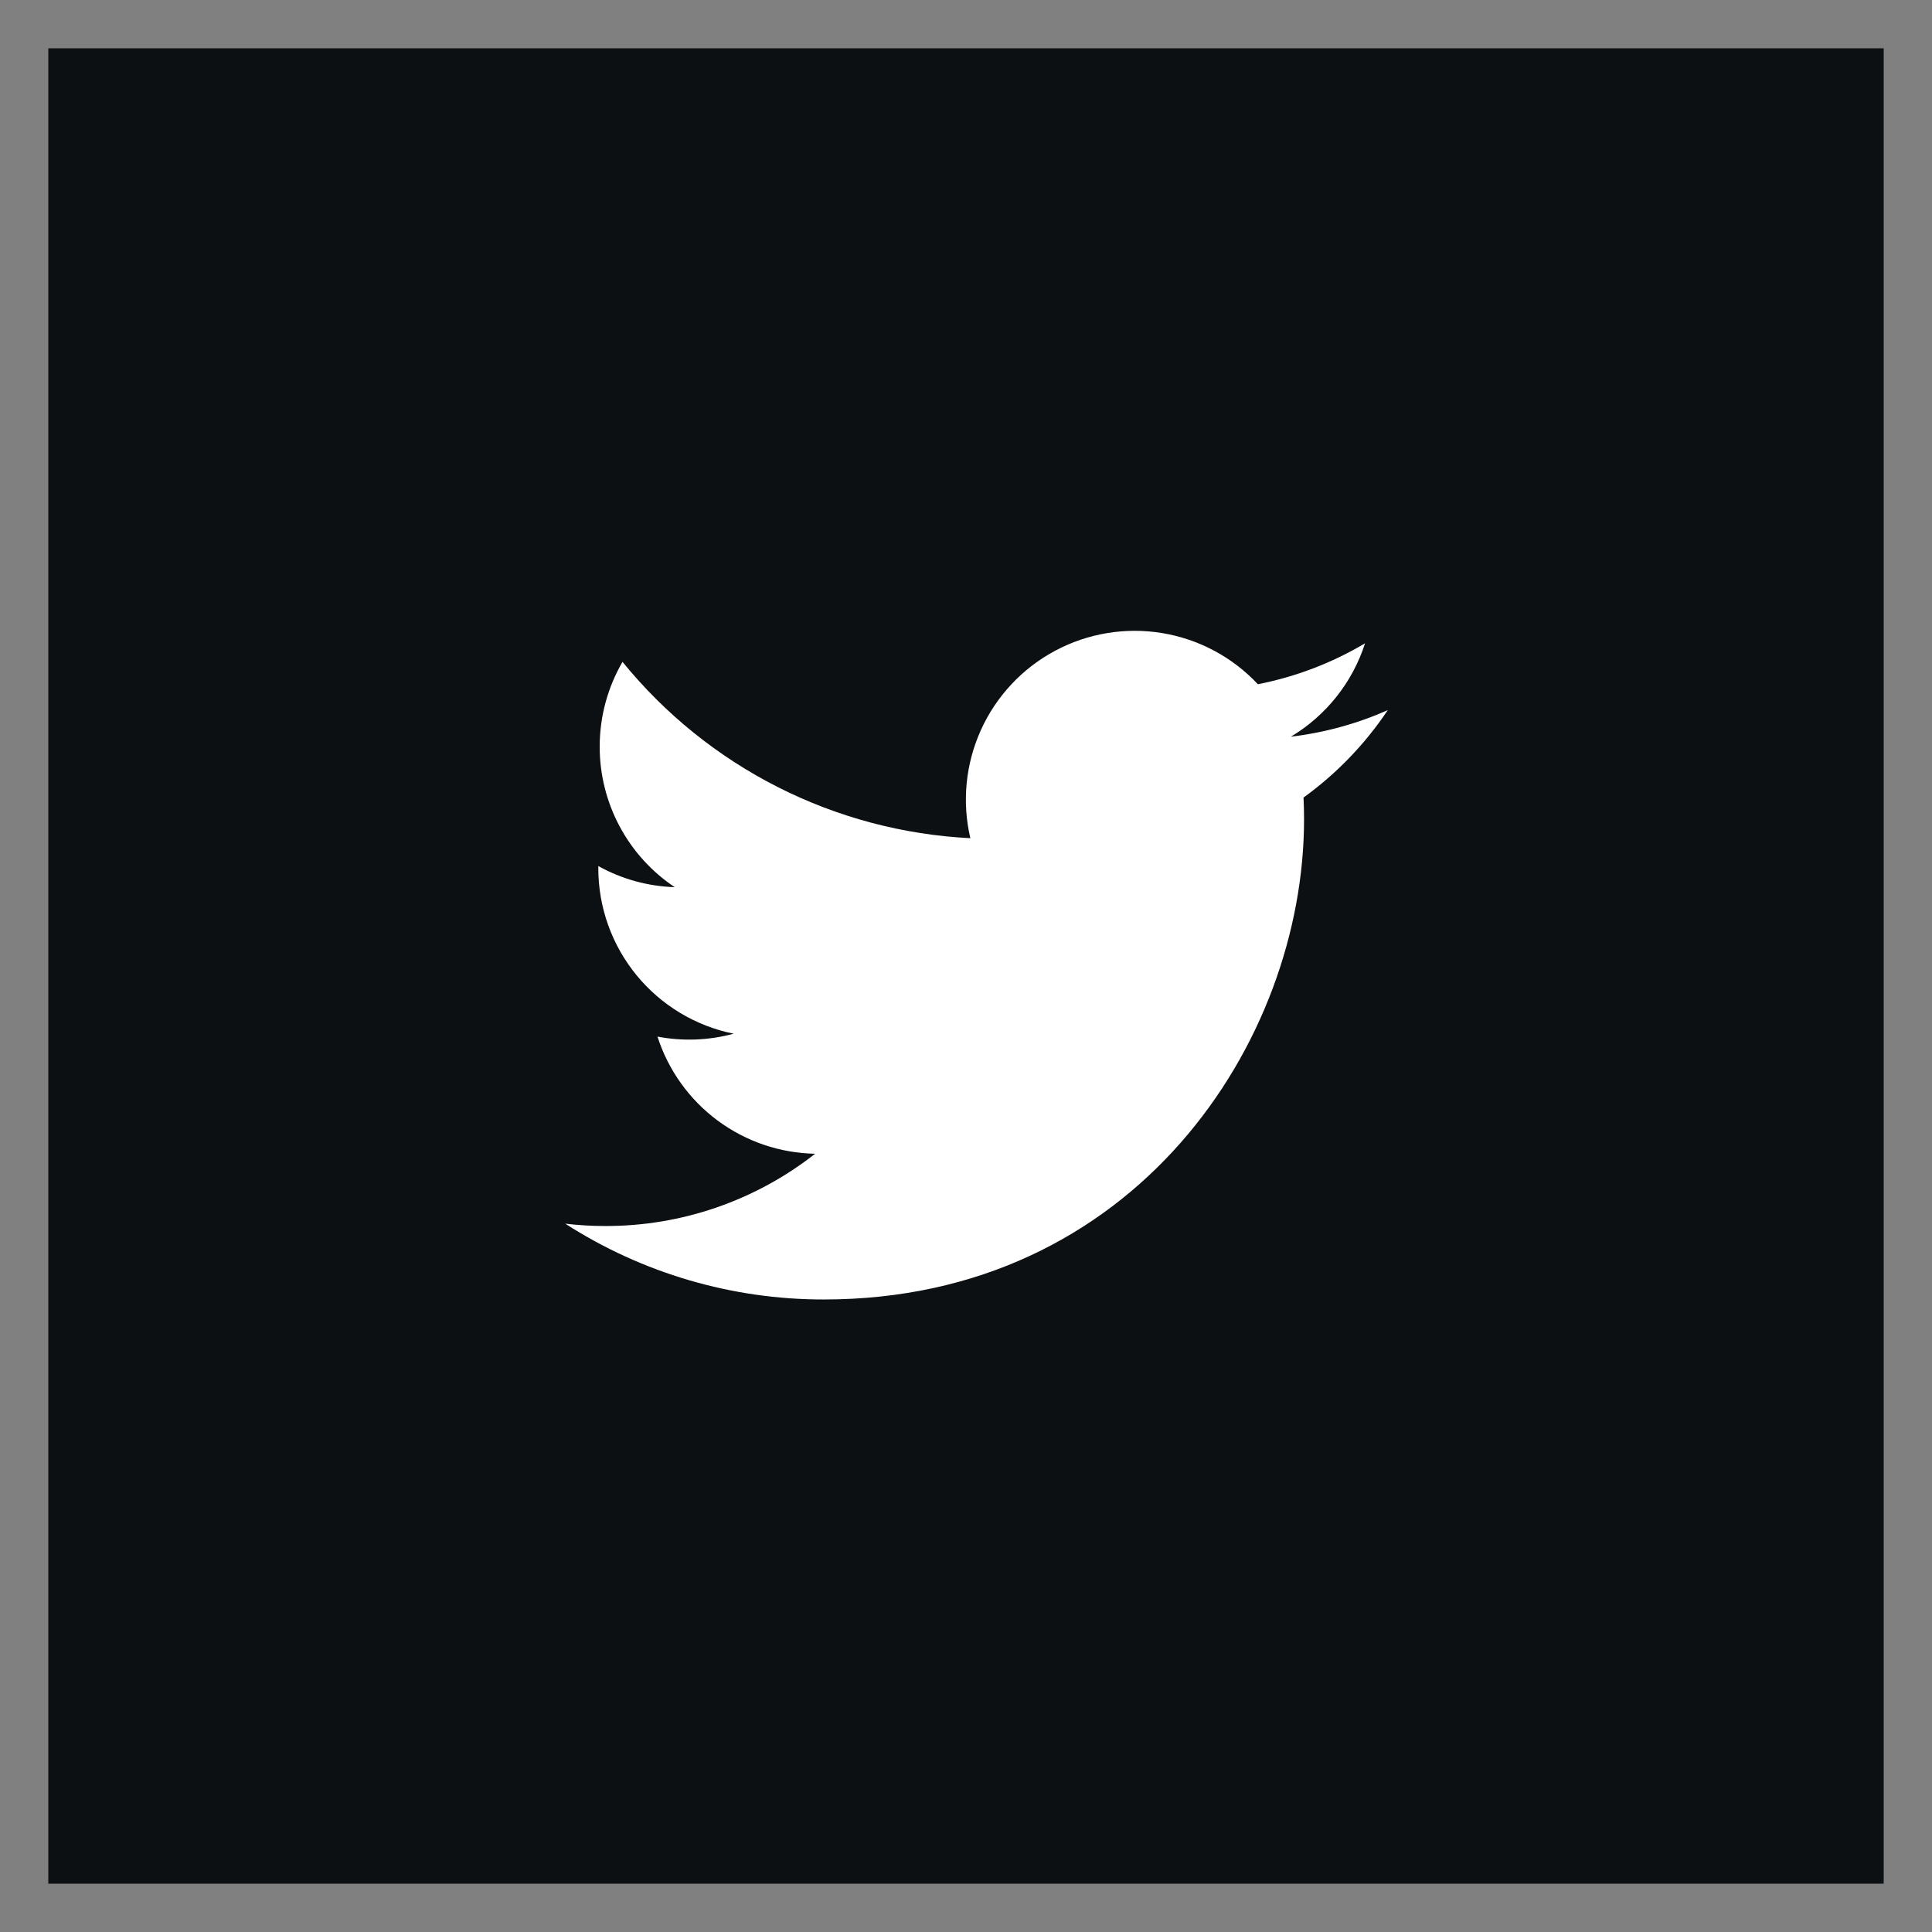
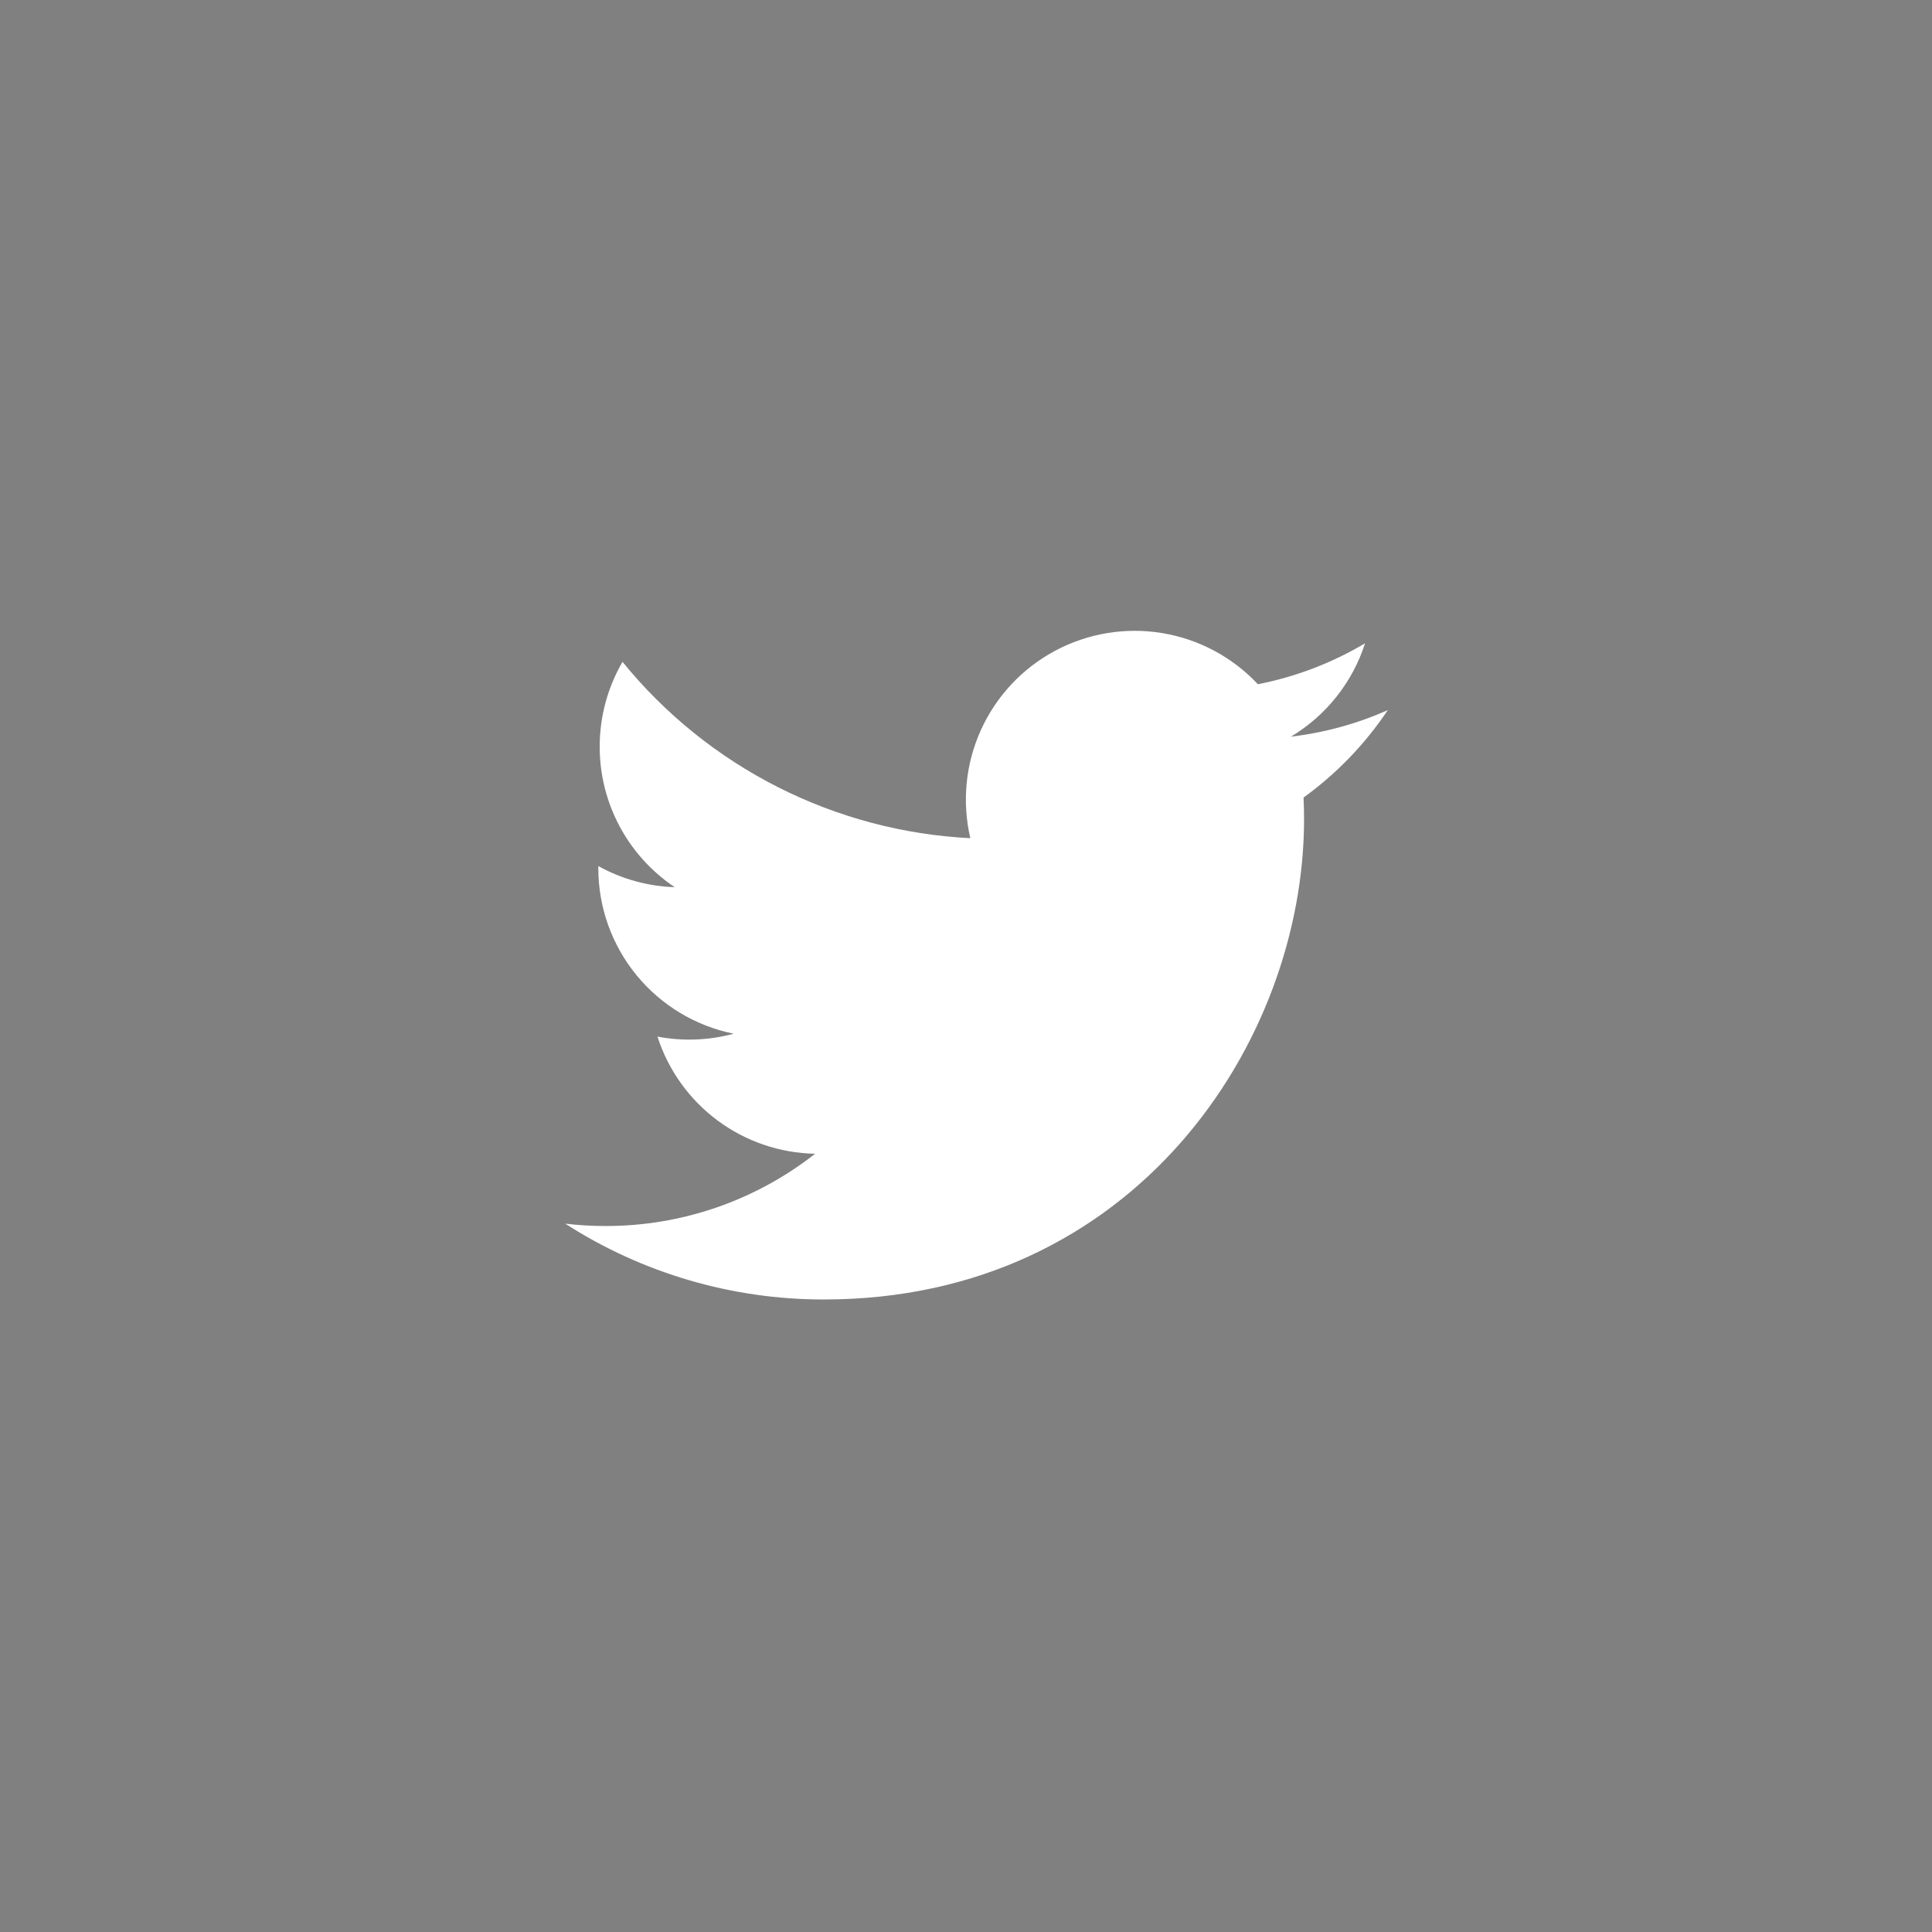
<svg xmlns="http://www.w3.org/2000/svg" width="200" height="200" viewBox="0 0 200 200" fill="none">
  <rect x="0" y="0" width="200" height="200" fill="#808080" stroke="none" />
-   <rect x="5" y="5" width="190" height="190" fill="#0D1013" />
  <path d="M143.661 73.514C140.53 74.901 137.166 75.839 133.63 76.263C137.279 74.079 140.008 70.643 141.31 66.595C137.882 68.631 134.13 70.064 130.217 70.832C127.586 68.023 124.101 66.161 120.304 65.535C116.506 64.91 112.608 65.555 109.215 67.372C105.821 69.189 103.123 72.075 101.538 75.583C99.953 79.09 99.571 83.023 100.45 86.77C93.504 86.421 86.709 84.616 80.505 81.471C74.302 78.326 68.829 73.912 64.442 68.515C62.942 71.103 62.08 74.103 62.08 77.297C62.078 80.174 62.786 83.006 64.142 85.543C65.497 88.08 67.458 90.243 69.85 91.84C67.076 91.752 64.363 91.002 61.937 89.654V89.879C61.937 93.913 63.333 97.823 65.887 100.945C68.441 104.067 71.997 106.21 75.951 107.009C73.378 107.705 70.68 107.808 68.061 107.309C69.177 110.78 71.35 113.815 74.276 115.99C77.203 118.164 80.736 119.369 84.381 119.436C78.193 124.294 70.551 126.929 62.684 126.917C61.29 126.918 59.898 126.836 58.514 126.674C66.499 131.808 75.795 134.533 85.289 134.522C117.426 134.522 134.995 107.905 134.995 84.82C134.995 84.07 134.976 83.312 134.942 82.562C138.36 80.091 141.31 77.031 143.654 73.525L143.661 73.514V73.514Z" fill="white" />
</svg>